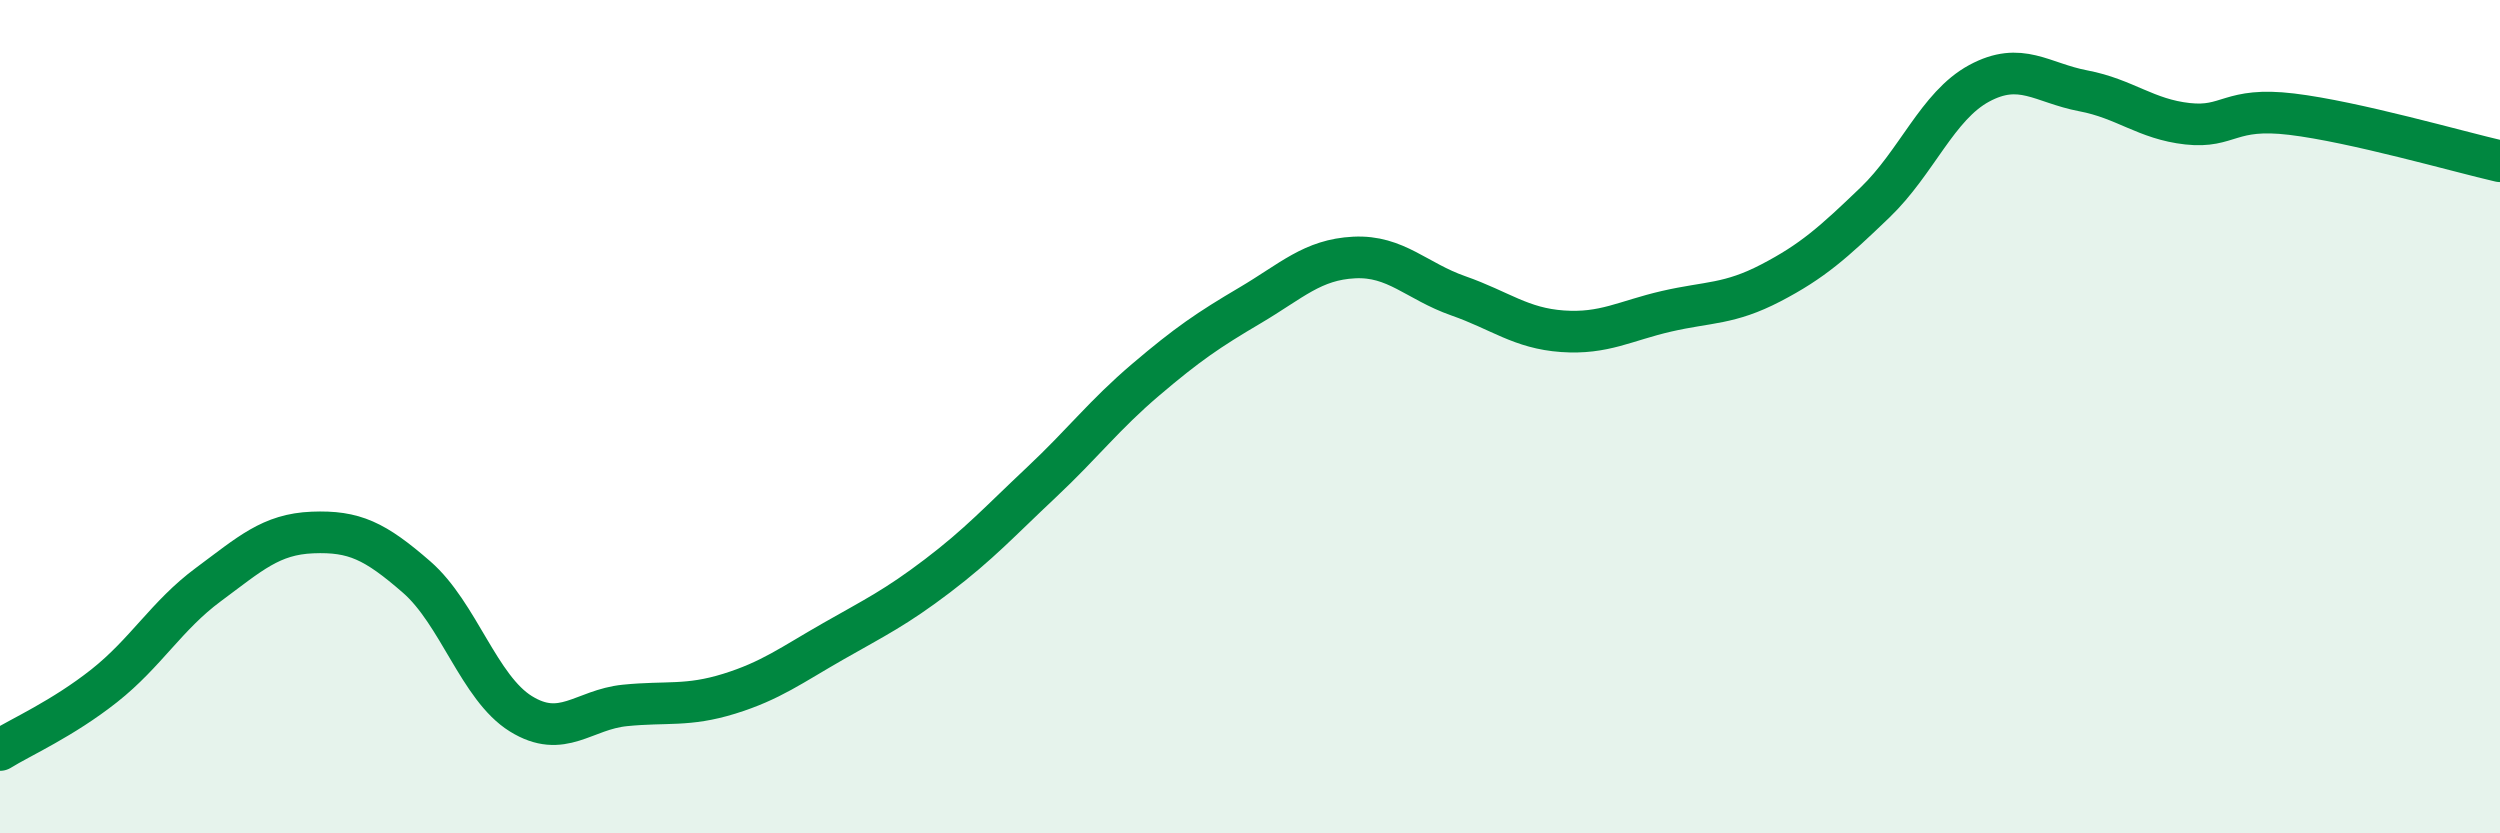
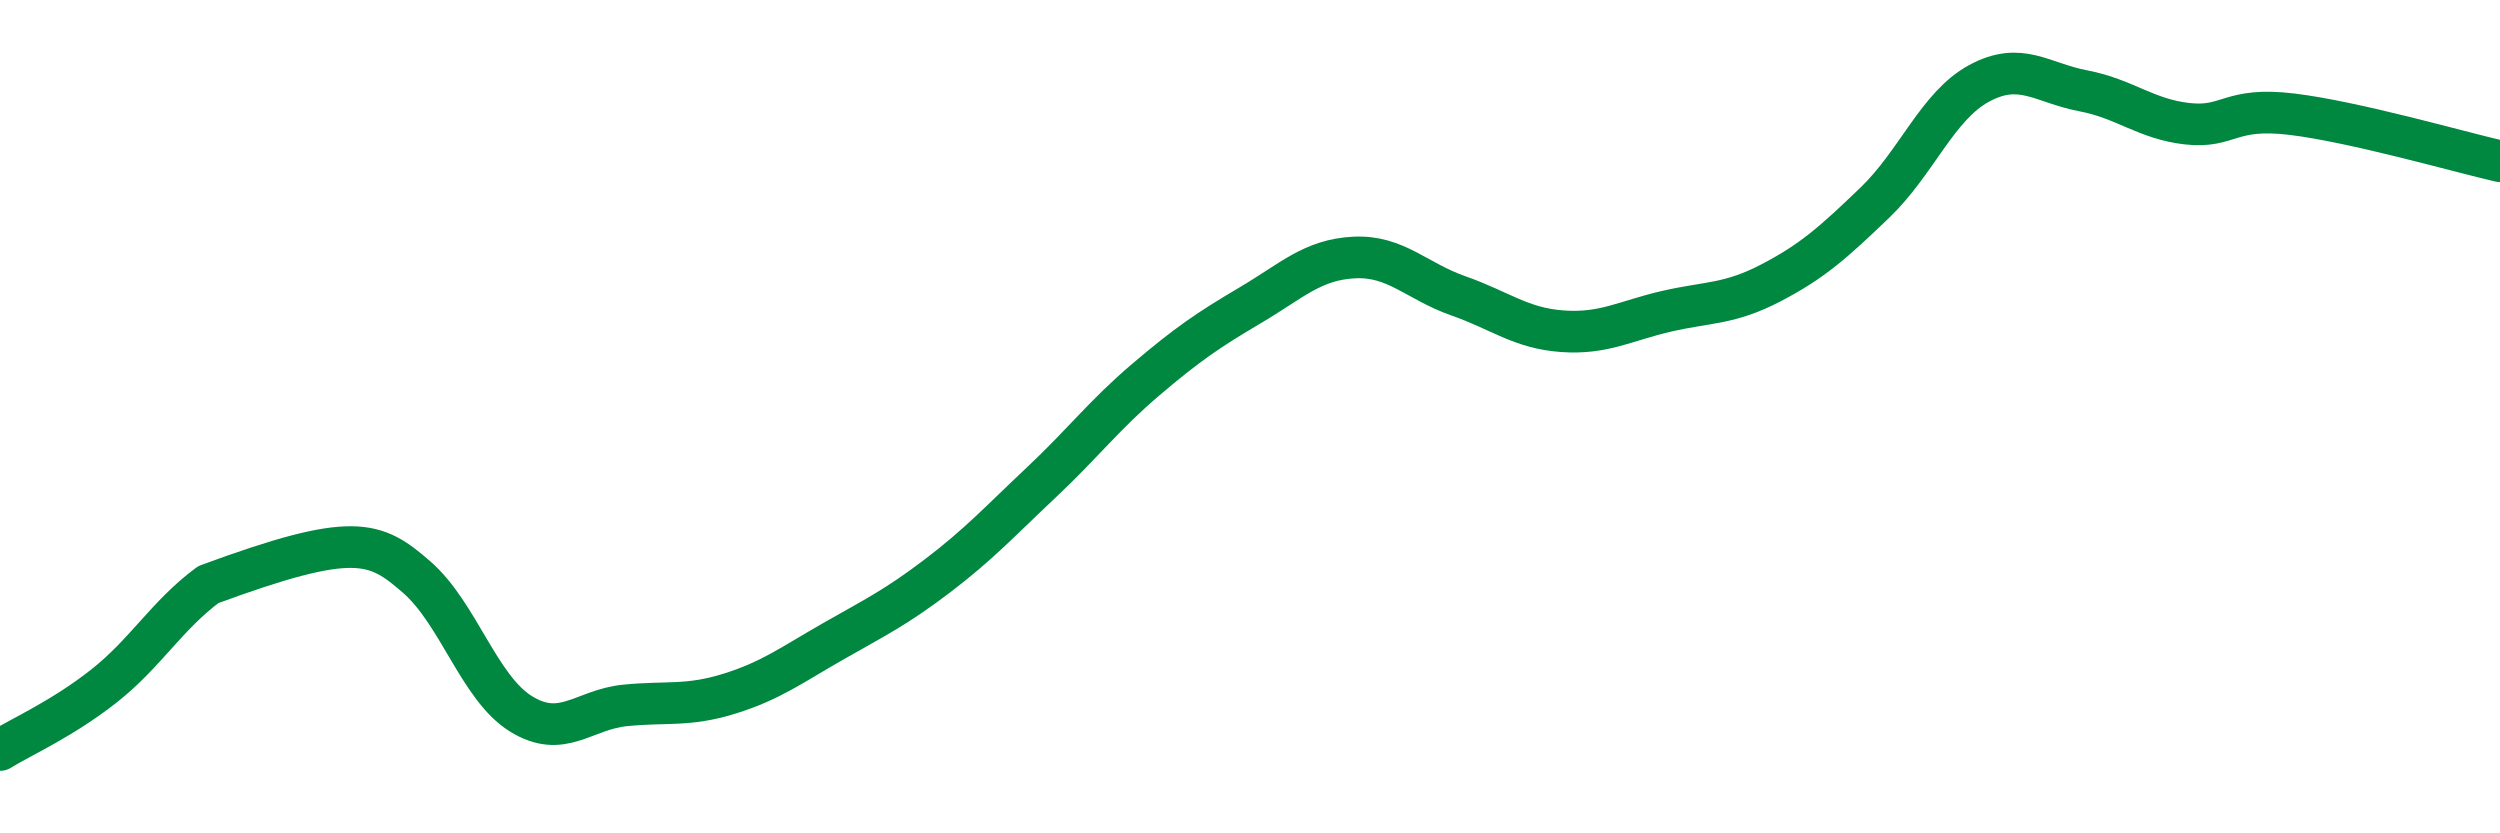
<svg xmlns="http://www.w3.org/2000/svg" width="60" height="20" viewBox="0 0 60 20">
-   <path d="M 0,18 C 0.5,17.69 1.5,17.25 2.5,16.46 C 3.5,15.67 4,14.77 5,14.03 C 6,13.29 6.5,12.82 7.5,12.78 C 8.5,12.74 9,12.98 10,13.85 C 11,14.72 11.5,16.51 12.5,17.13 C 13.5,17.75 14,17.03 15,16.93 C 16,16.83 16.5,16.96 17.5,16.65 C 18.5,16.34 19,15.96 20,15.39 C 21,14.82 21.5,14.58 22.5,13.82 C 23.5,13.06 24,12.51 25,11.57 C 26,10.63 26.5,9.96 27.5,9.11 C 28.5,8.26 29,7.92 30,7.33 C 31,6.74 31.5,6.23 32.5,6.18 C 33.5,6.13 34,6.75 35,7.1 C 36,7.45 36.5,7.88 37.5,7.95 C 38.5,8.02 39,7.7 40,7.47 C 41,7.24 41.5,7.31 42.5,6.79 C 43.5,6.27 44,5.82 45,4.86 C 46,3.9 46.5,2.54 47.5,2 C 48.5,1.46 49,1.99 50,2.18 C 51,2.37 51.5,2.86 52.5,2.97 C 53.5,3.08 53.5,2.56 55,2.74 C 56.5,2.92 59,3.64 60,3.87L60 20L0 20Z" fill="#008740" opacity="0.1" stroke-linecap="round" stroke-linejoin="round" />
-   <path d="M 0,18 C 0.5,17.69 1.5,17.25 2.5,16.46 C 3.5,15.67 4,14.77 5,14.03 C 6,13.29 6.5,12.82 7.5,12.78 C 8.5,12.74 9,12.98 10,13.85 C 11,14.72 11.5,16.51 12.5,17.13 C 13.5,17.75 14,17.03 15,16.93 C 16,16.83 16.5,16.96 17.5,16.65 C 18.5,16.34 19,15.96 20,15.39 C 21,14.82 21.5,14.58 22.5,13.82 C 23.5,13.06 24,12.51 25,11.57 C 26,10.63 26.5,9.96 27.5,9.11 C 28.5,8.26 29,7.92 30,7.33 C 31,6.74 31.5,6.23 32.5,6.18 C 33.5,6.13 34,6.75 35,7.1 C 36,7.45 36.5,7.88 37.5,7.95 C 38.5,8.02 39,7.7 40,7.47 C 41,7.24 41.5,7.31 42.5,6.79 C 43.5,6.27 44,5.82 45,4.86 C 46,3.9 46.5,2.54 47.5,2 C 48.5,1.46 49,1.99 50,2.18 C 51,2.37 51.5,2.86 52.5,2.97 C 53.5,3.08 53.5,2.56 55,2.74 C 56.5,2.92 59,3.64 60,3.87" stroke="#008740" stroke-width="1" fill="none" stroke-linecap="round" stroke-linejoin="round" />
+   <path d="M 0,18 C 0.5,17.69 1.5,17.25 2.5,16.46 C 3.5,15.67 4,14.77 5,14.03 C 8.5,12.74 9,12.98 10,13.85 C 11,14.72 11.5,16.51 12.5,17.13 C 13.5,17.75 14,17.03 15,16.93 C 16,16.83 16.5,16.96 17.5,16.65 C 18.5,16.34 19,15.96 20,15.39 C 21,14.82 21.5,14.58 22.5,13.82 C 23.5,13.06 24,12.51 25,11.57 C 26,10.63 26.5,9.96 27.5,9.11 C 28.5,8.26 29,7.92 30,7.33 C 31,6.74 31.5,6.23 32.5,6.18 C 33.5,6.13 34,6.75 35,7.1 C 36,7.45 36.5,7.88 37.5,7.95 C 38.5,8.02 39,7.7 40,7.47 C 41,7.24 41.5,7.31 42.5,6.79 C 43.5,6.27 44,5.82 45,4.86 C 46,3.9 46.5,2.54 47.5,2 C 48.5,1.46 49,1.99 50,2.18 C 51,2.37 51.5,2.86 52.5,2.97 C 53.5,3.08 53.5,2.56 55,2.74 C 56.5,2.92 59,3.64 60,3.87" stroke="#008740" stroke-width="1" fill="none" stroke-linecap="round" stroke-linejoin="round" />
</svg>